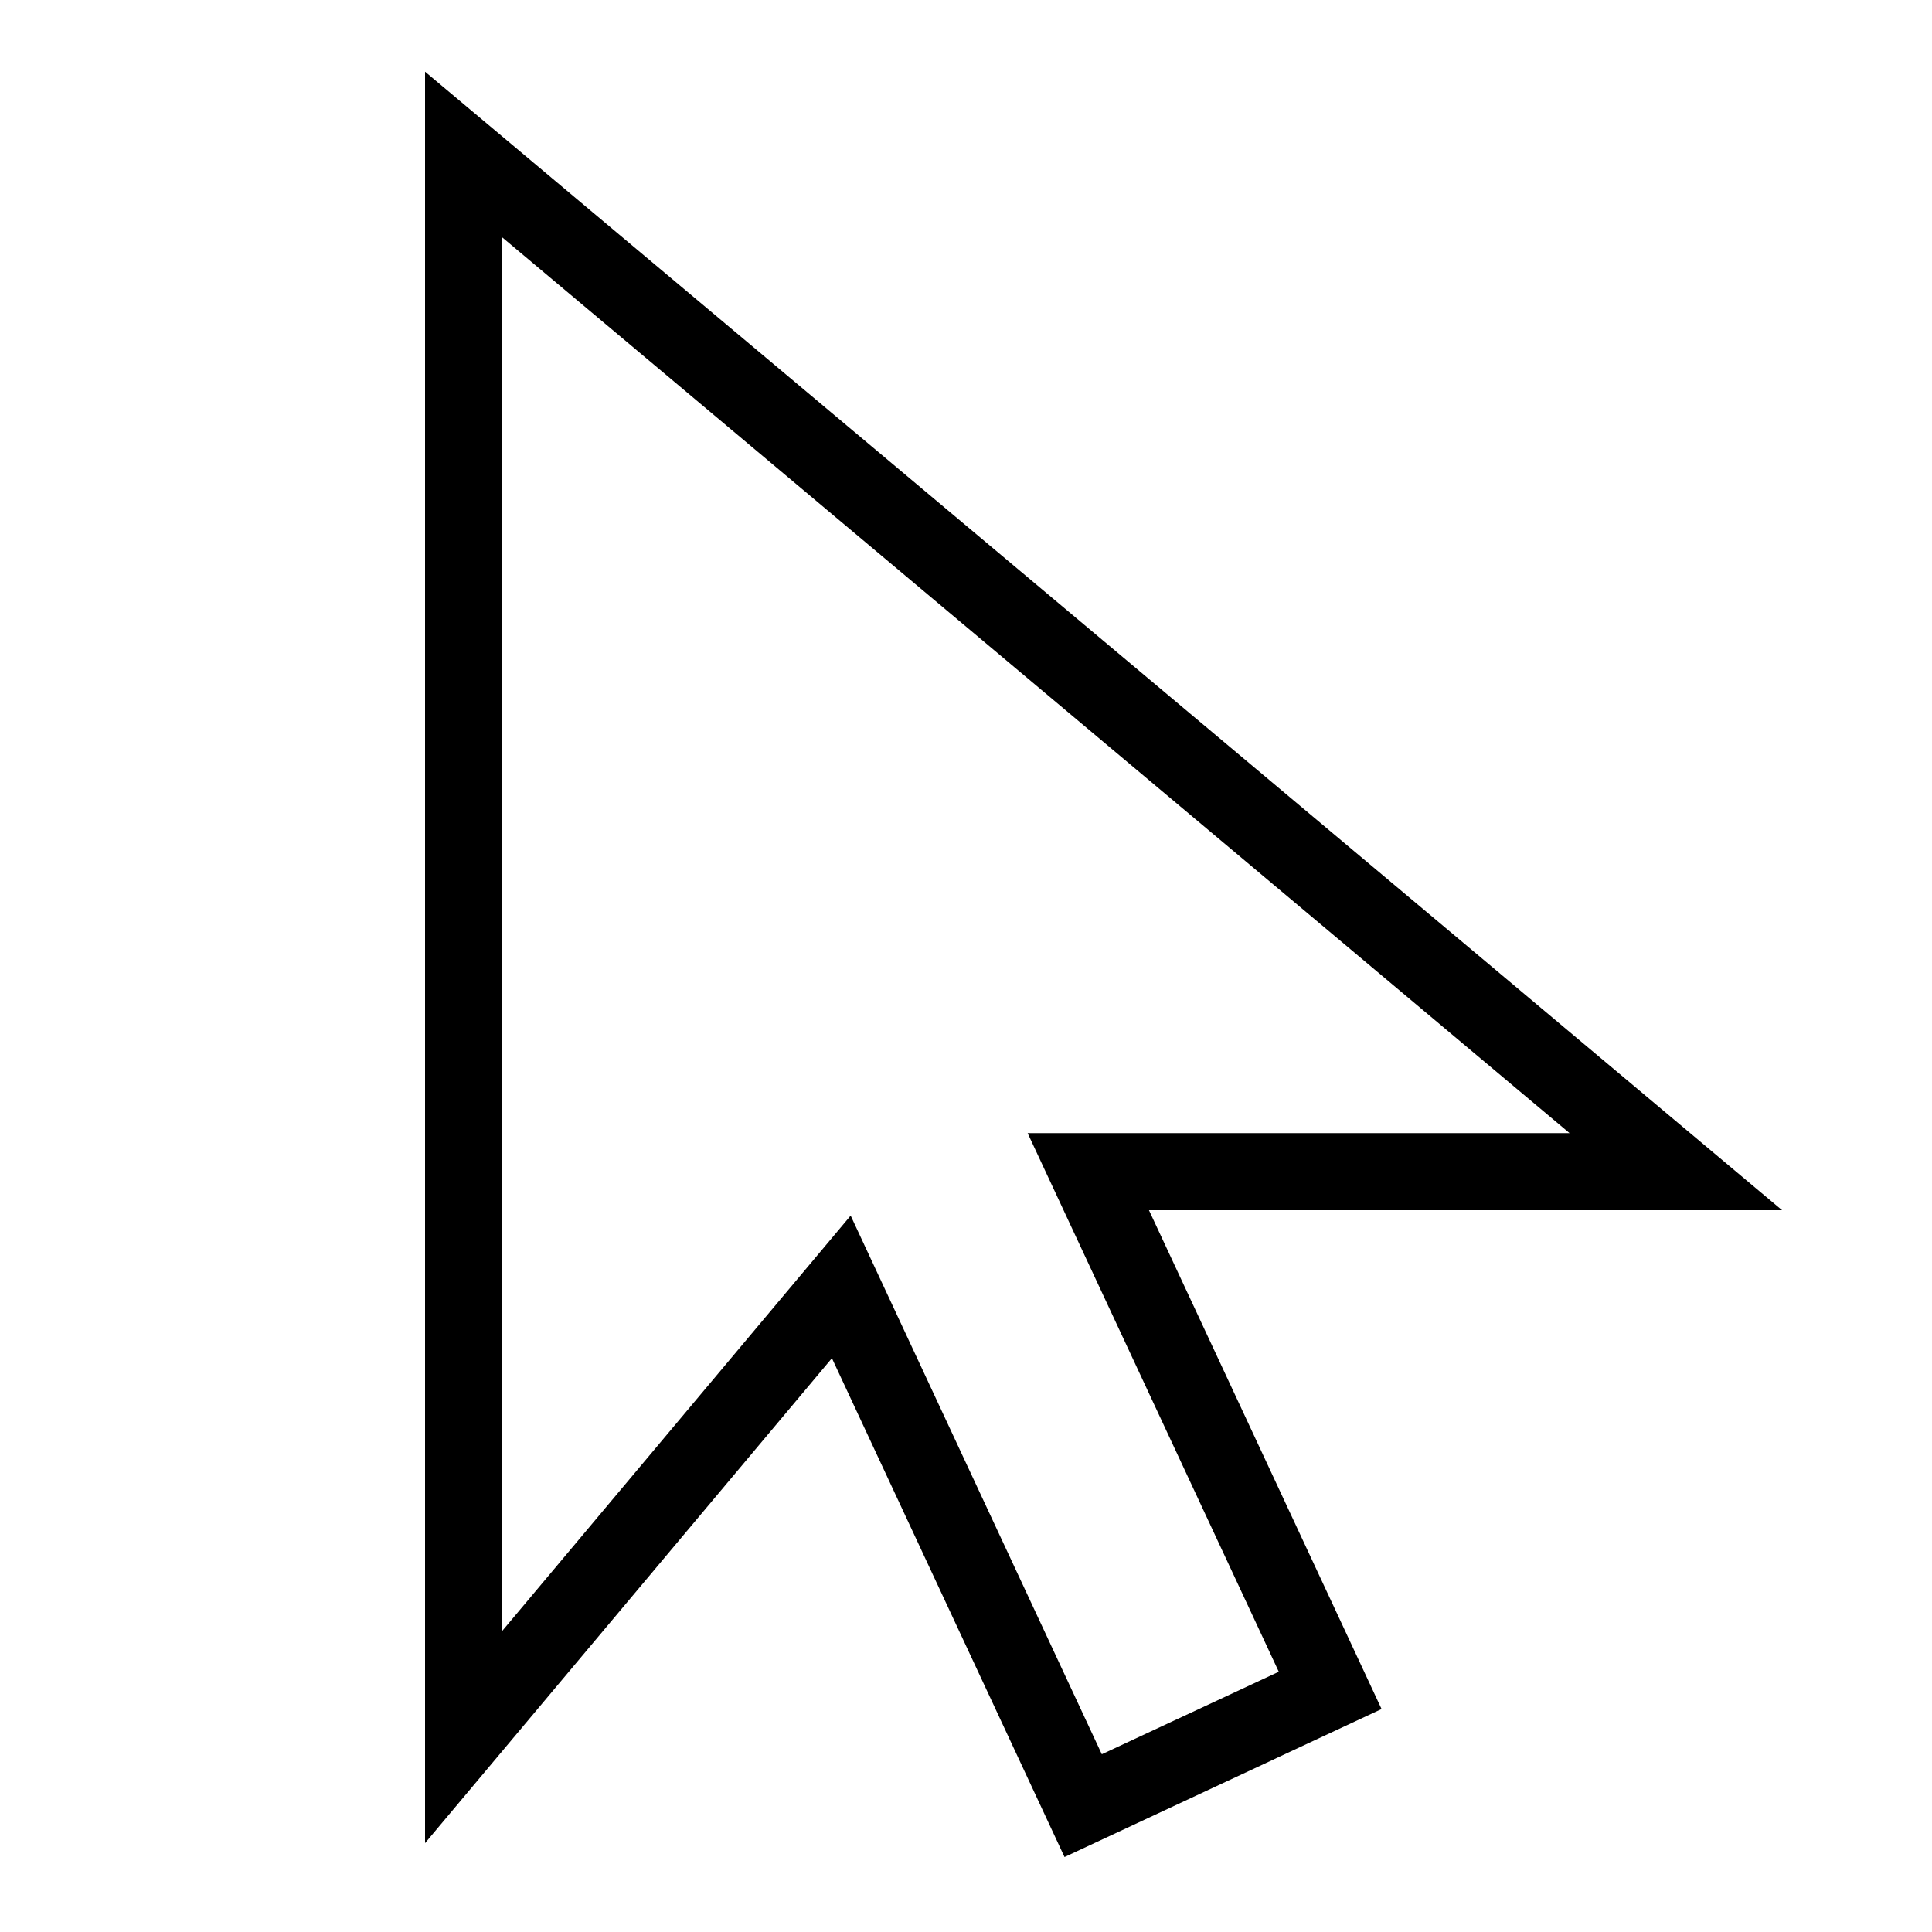
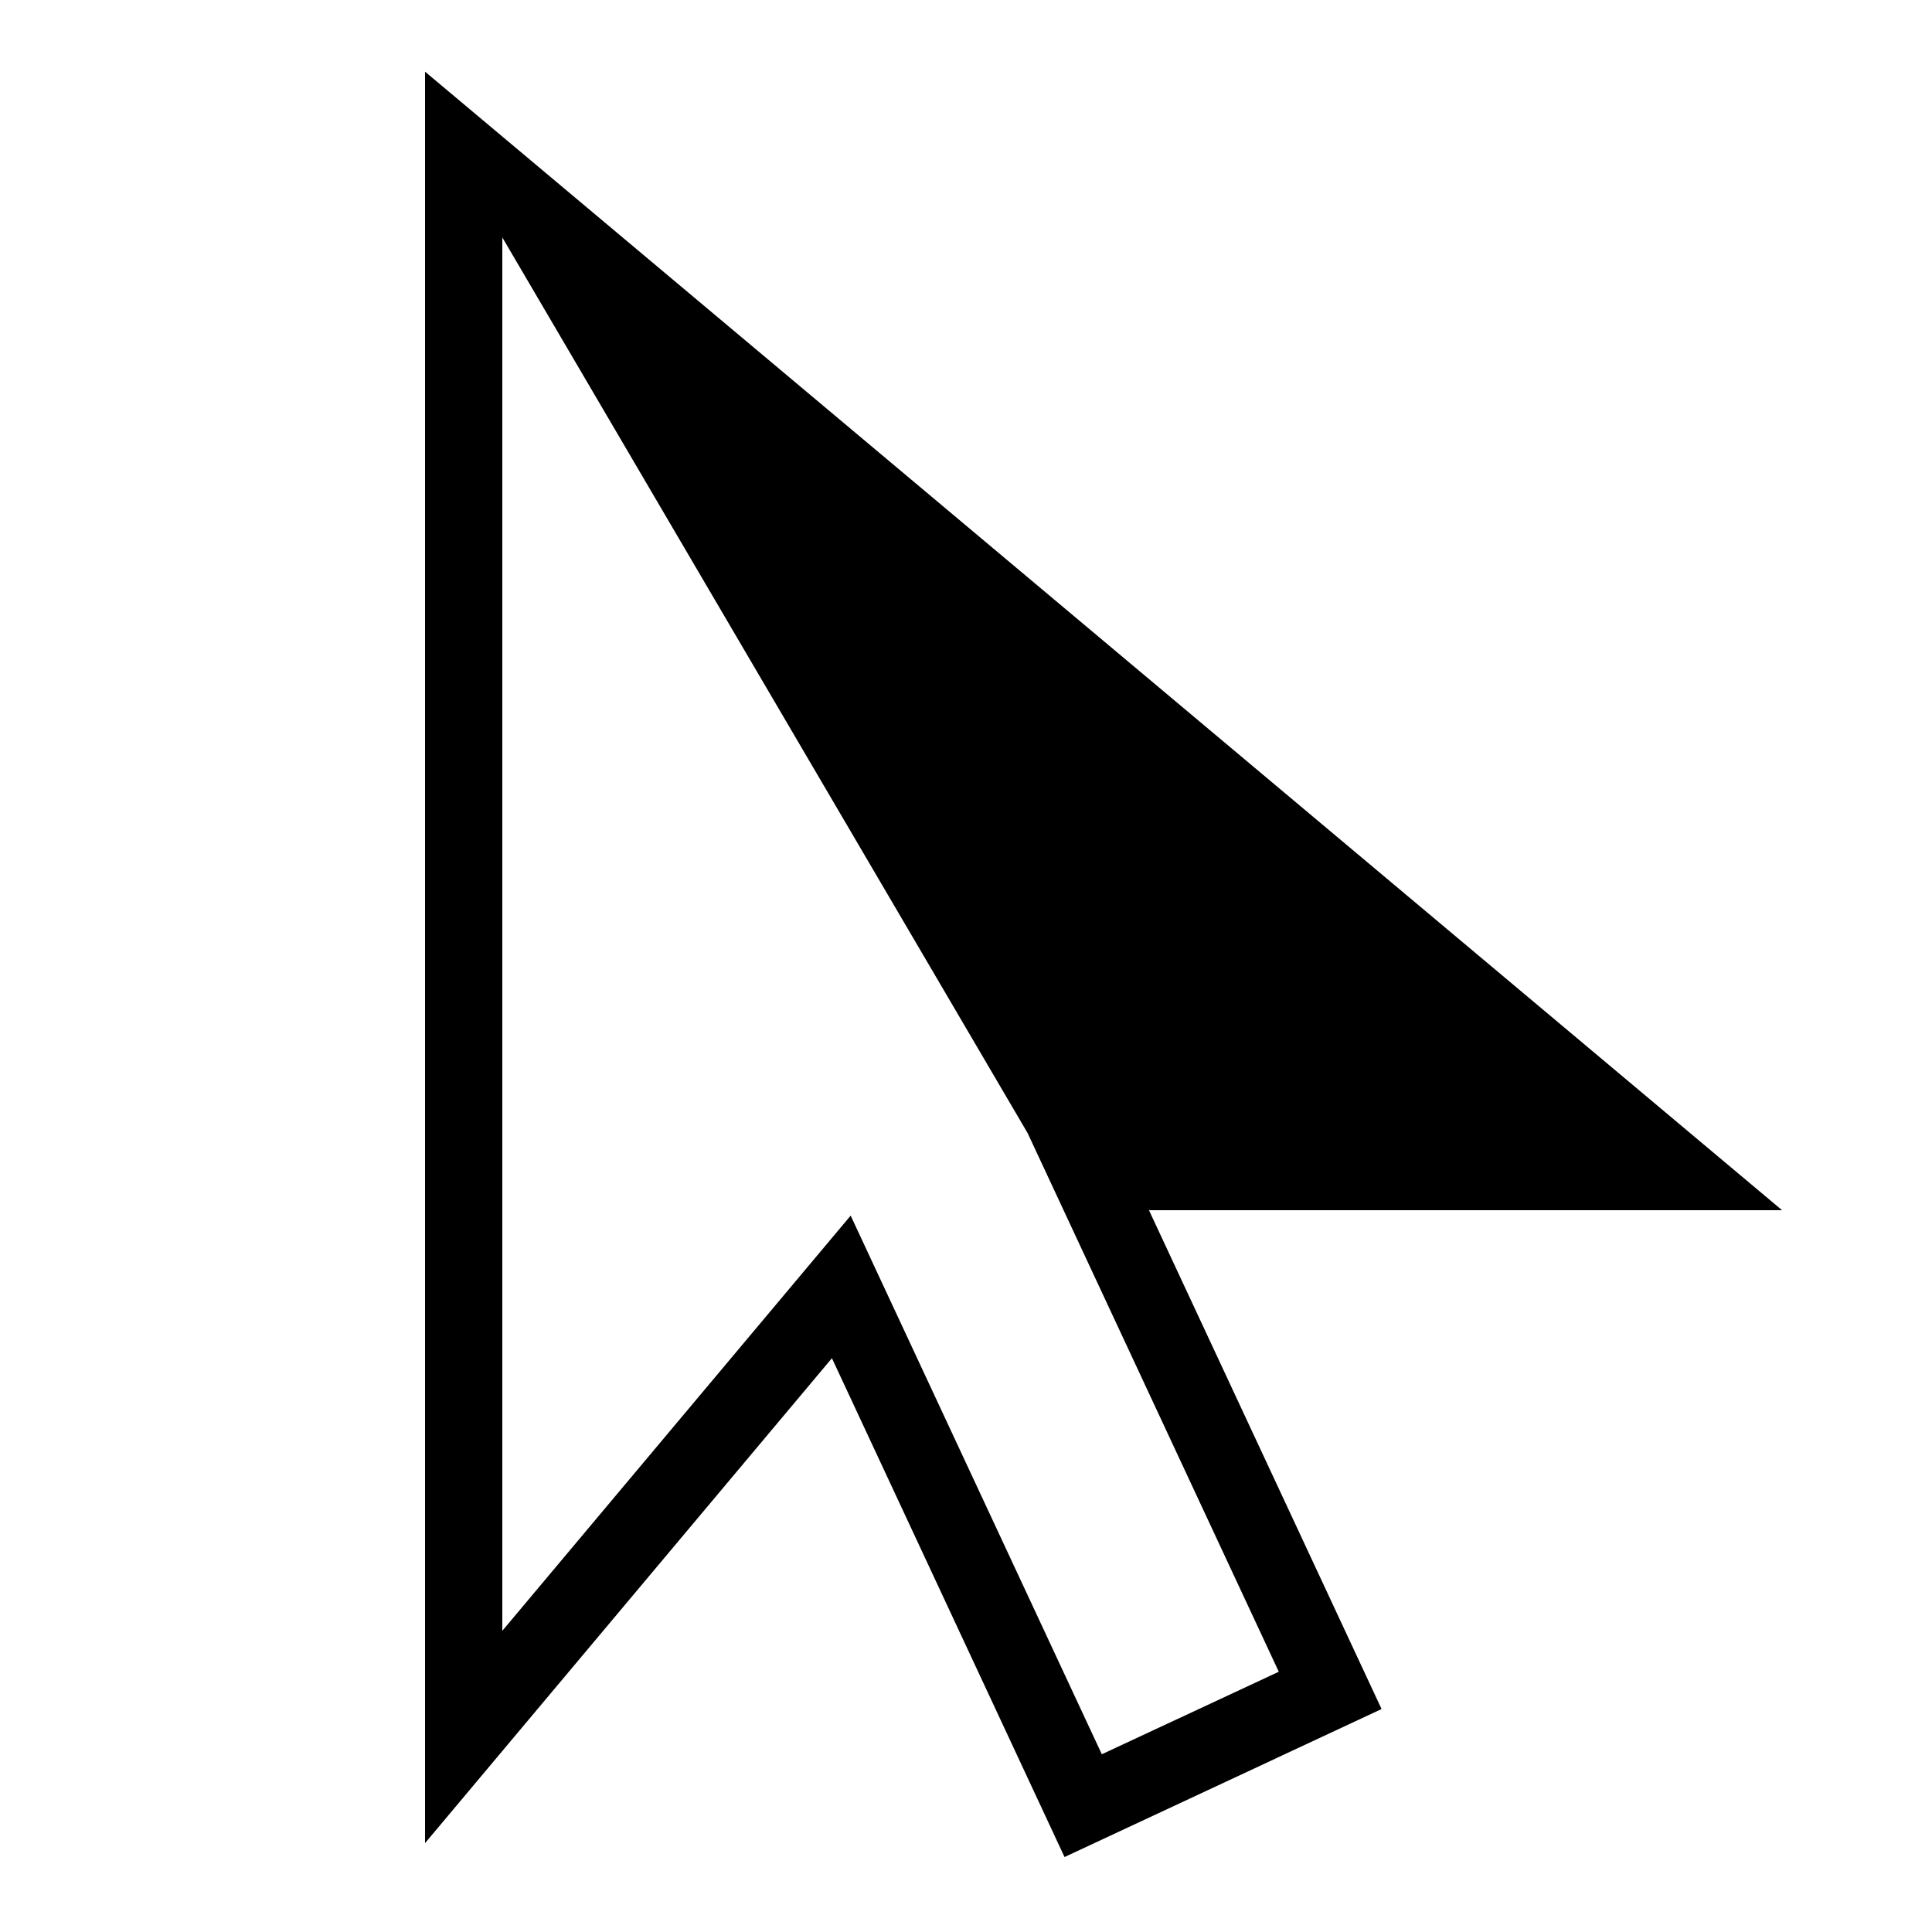
<svg xmlns="http://www.w3.org/2000/svg" id="icon" x="0px" y="0px" viewBox="0 0 1000 1000" style="enable-background:new 0 0 1000 1000;" xml:space="preserve">
-   <path d="M551,961.2L430.6,703L220,954V37.1l702.4,589.3H594.7l120.4,258.2L551,961.2z M440.3,629.2l130,278.8l91.6-42.7l-130-278.8 h280.5L260,122.9v721.2L440.3,629.2z" />
+   <path d="M551,961.2L430.6,703L220,954V37.1l702.4,589.3H594.7l120.4,258.2L551,961.2z M440.3,629.2l130,278.8l91.6-42.7l-130-278.8 L260,122.9v721.2L440.3,629.2z" />
</svg>